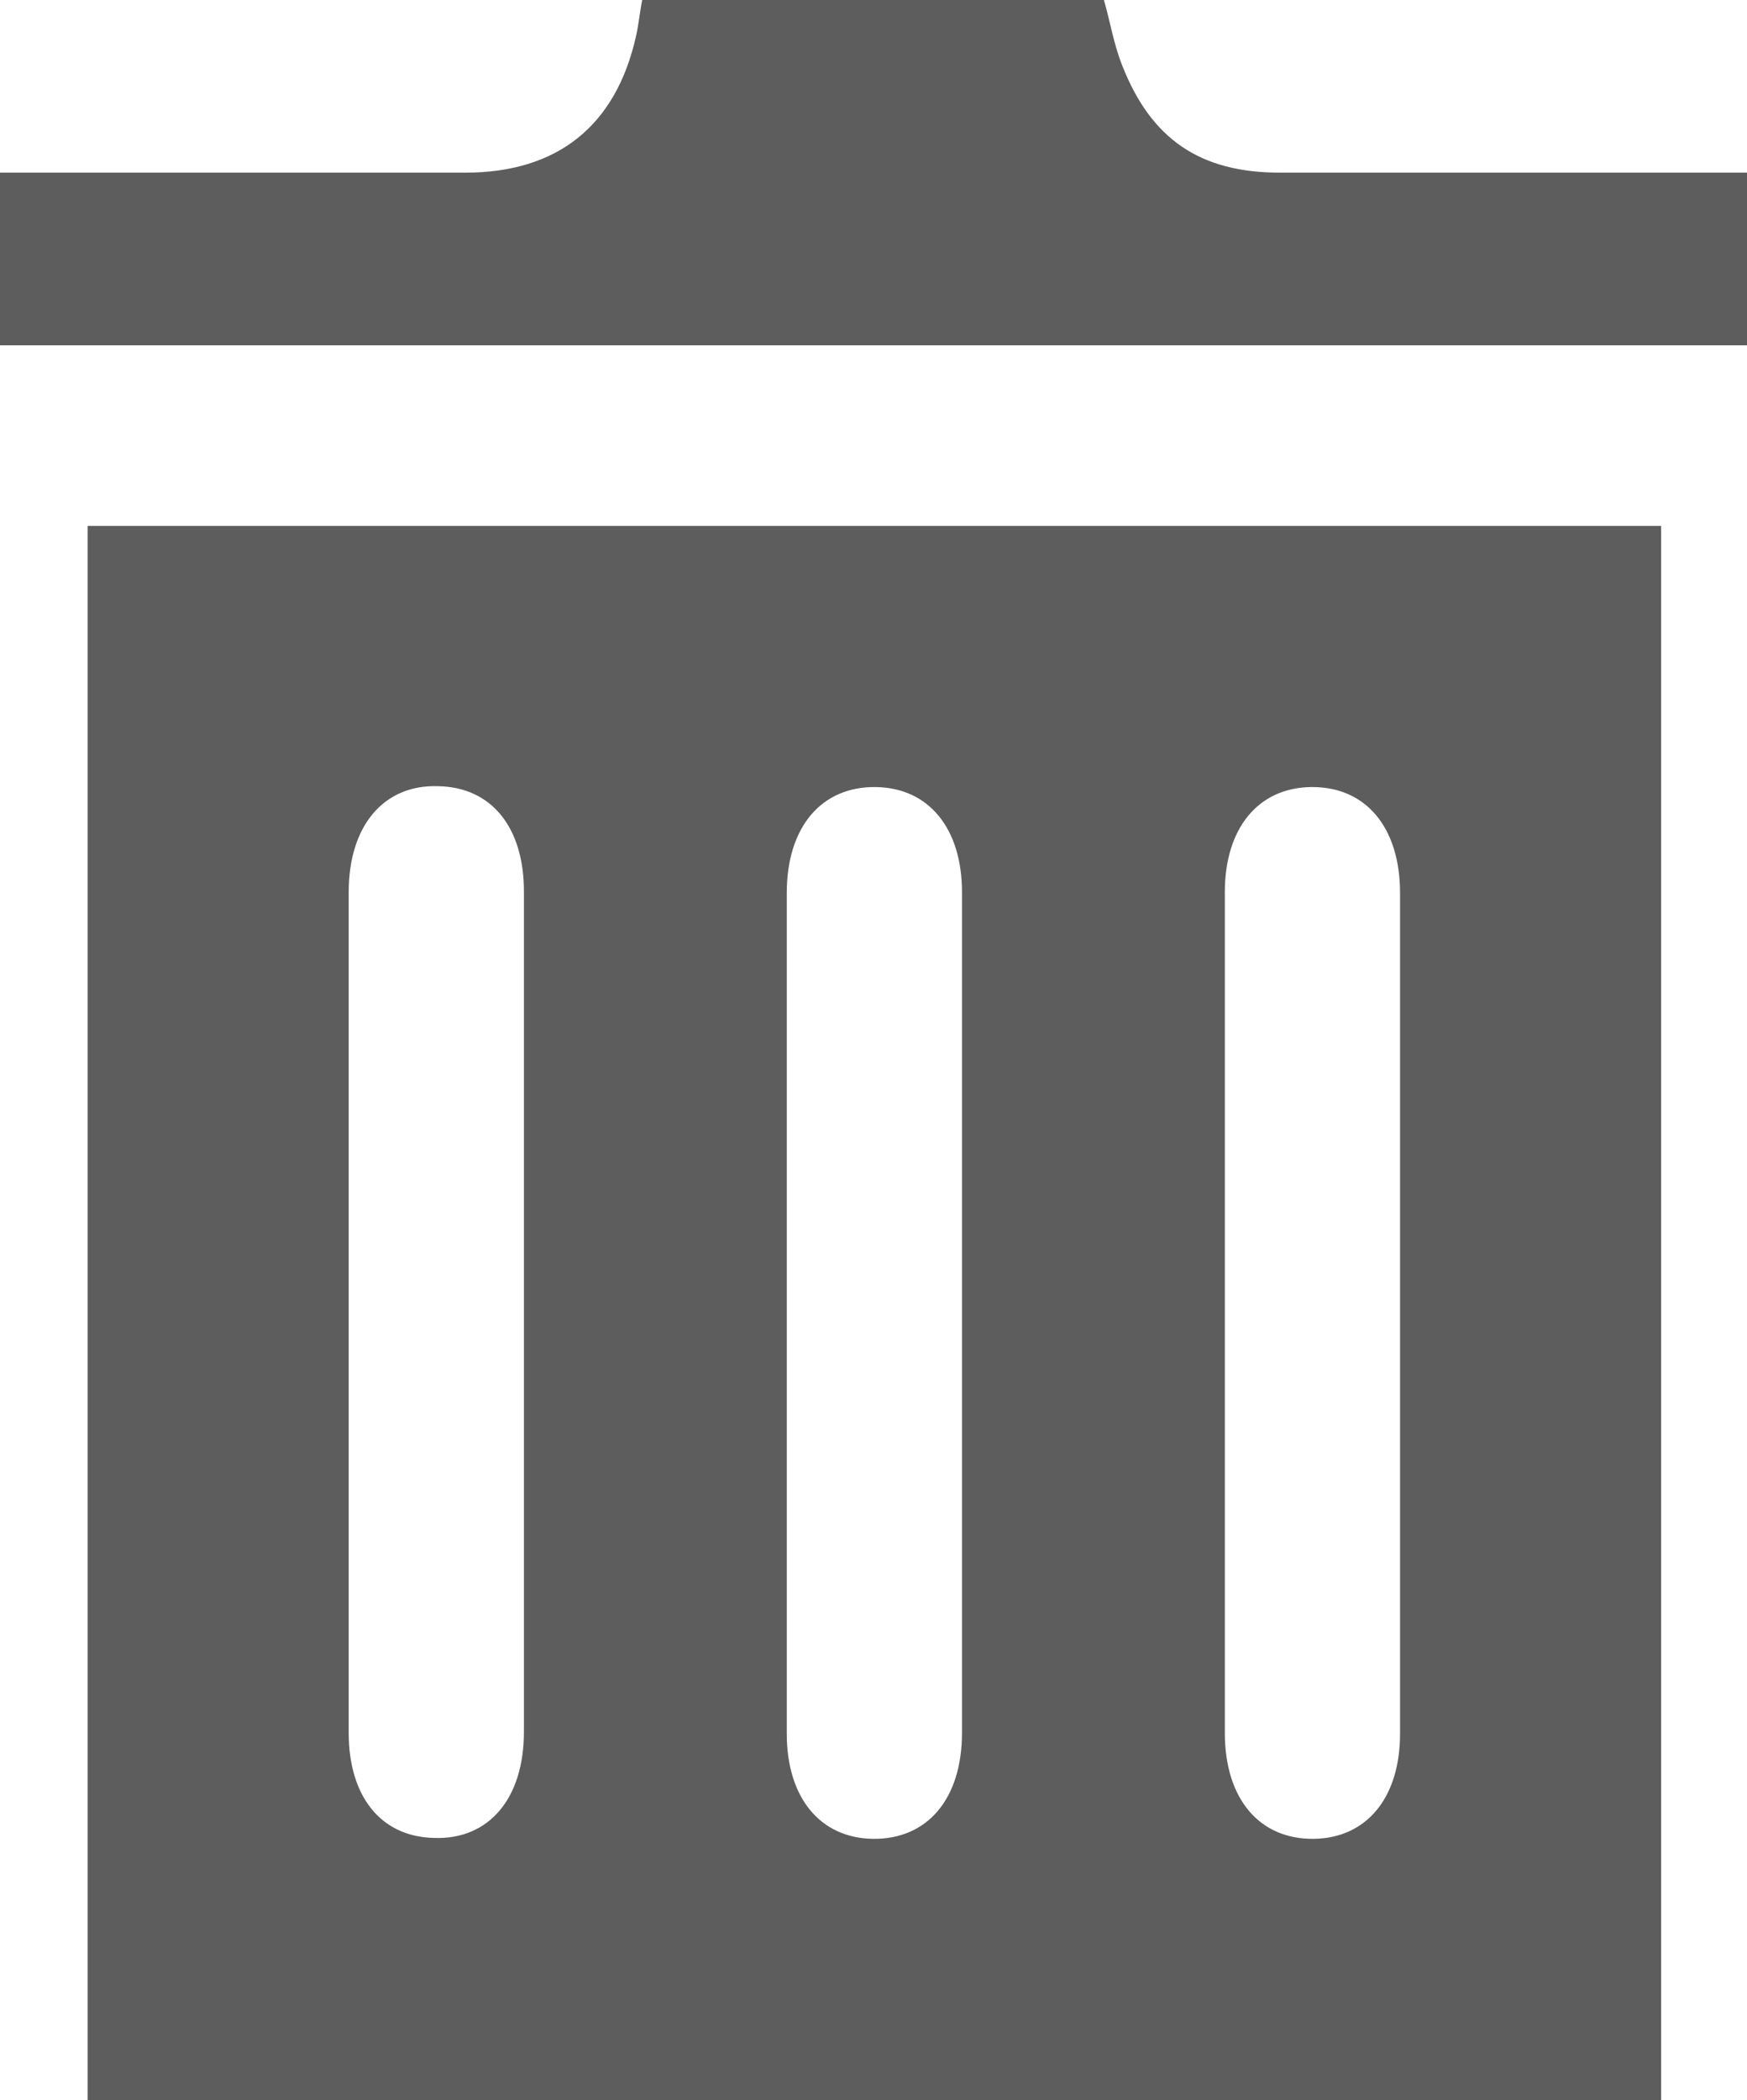
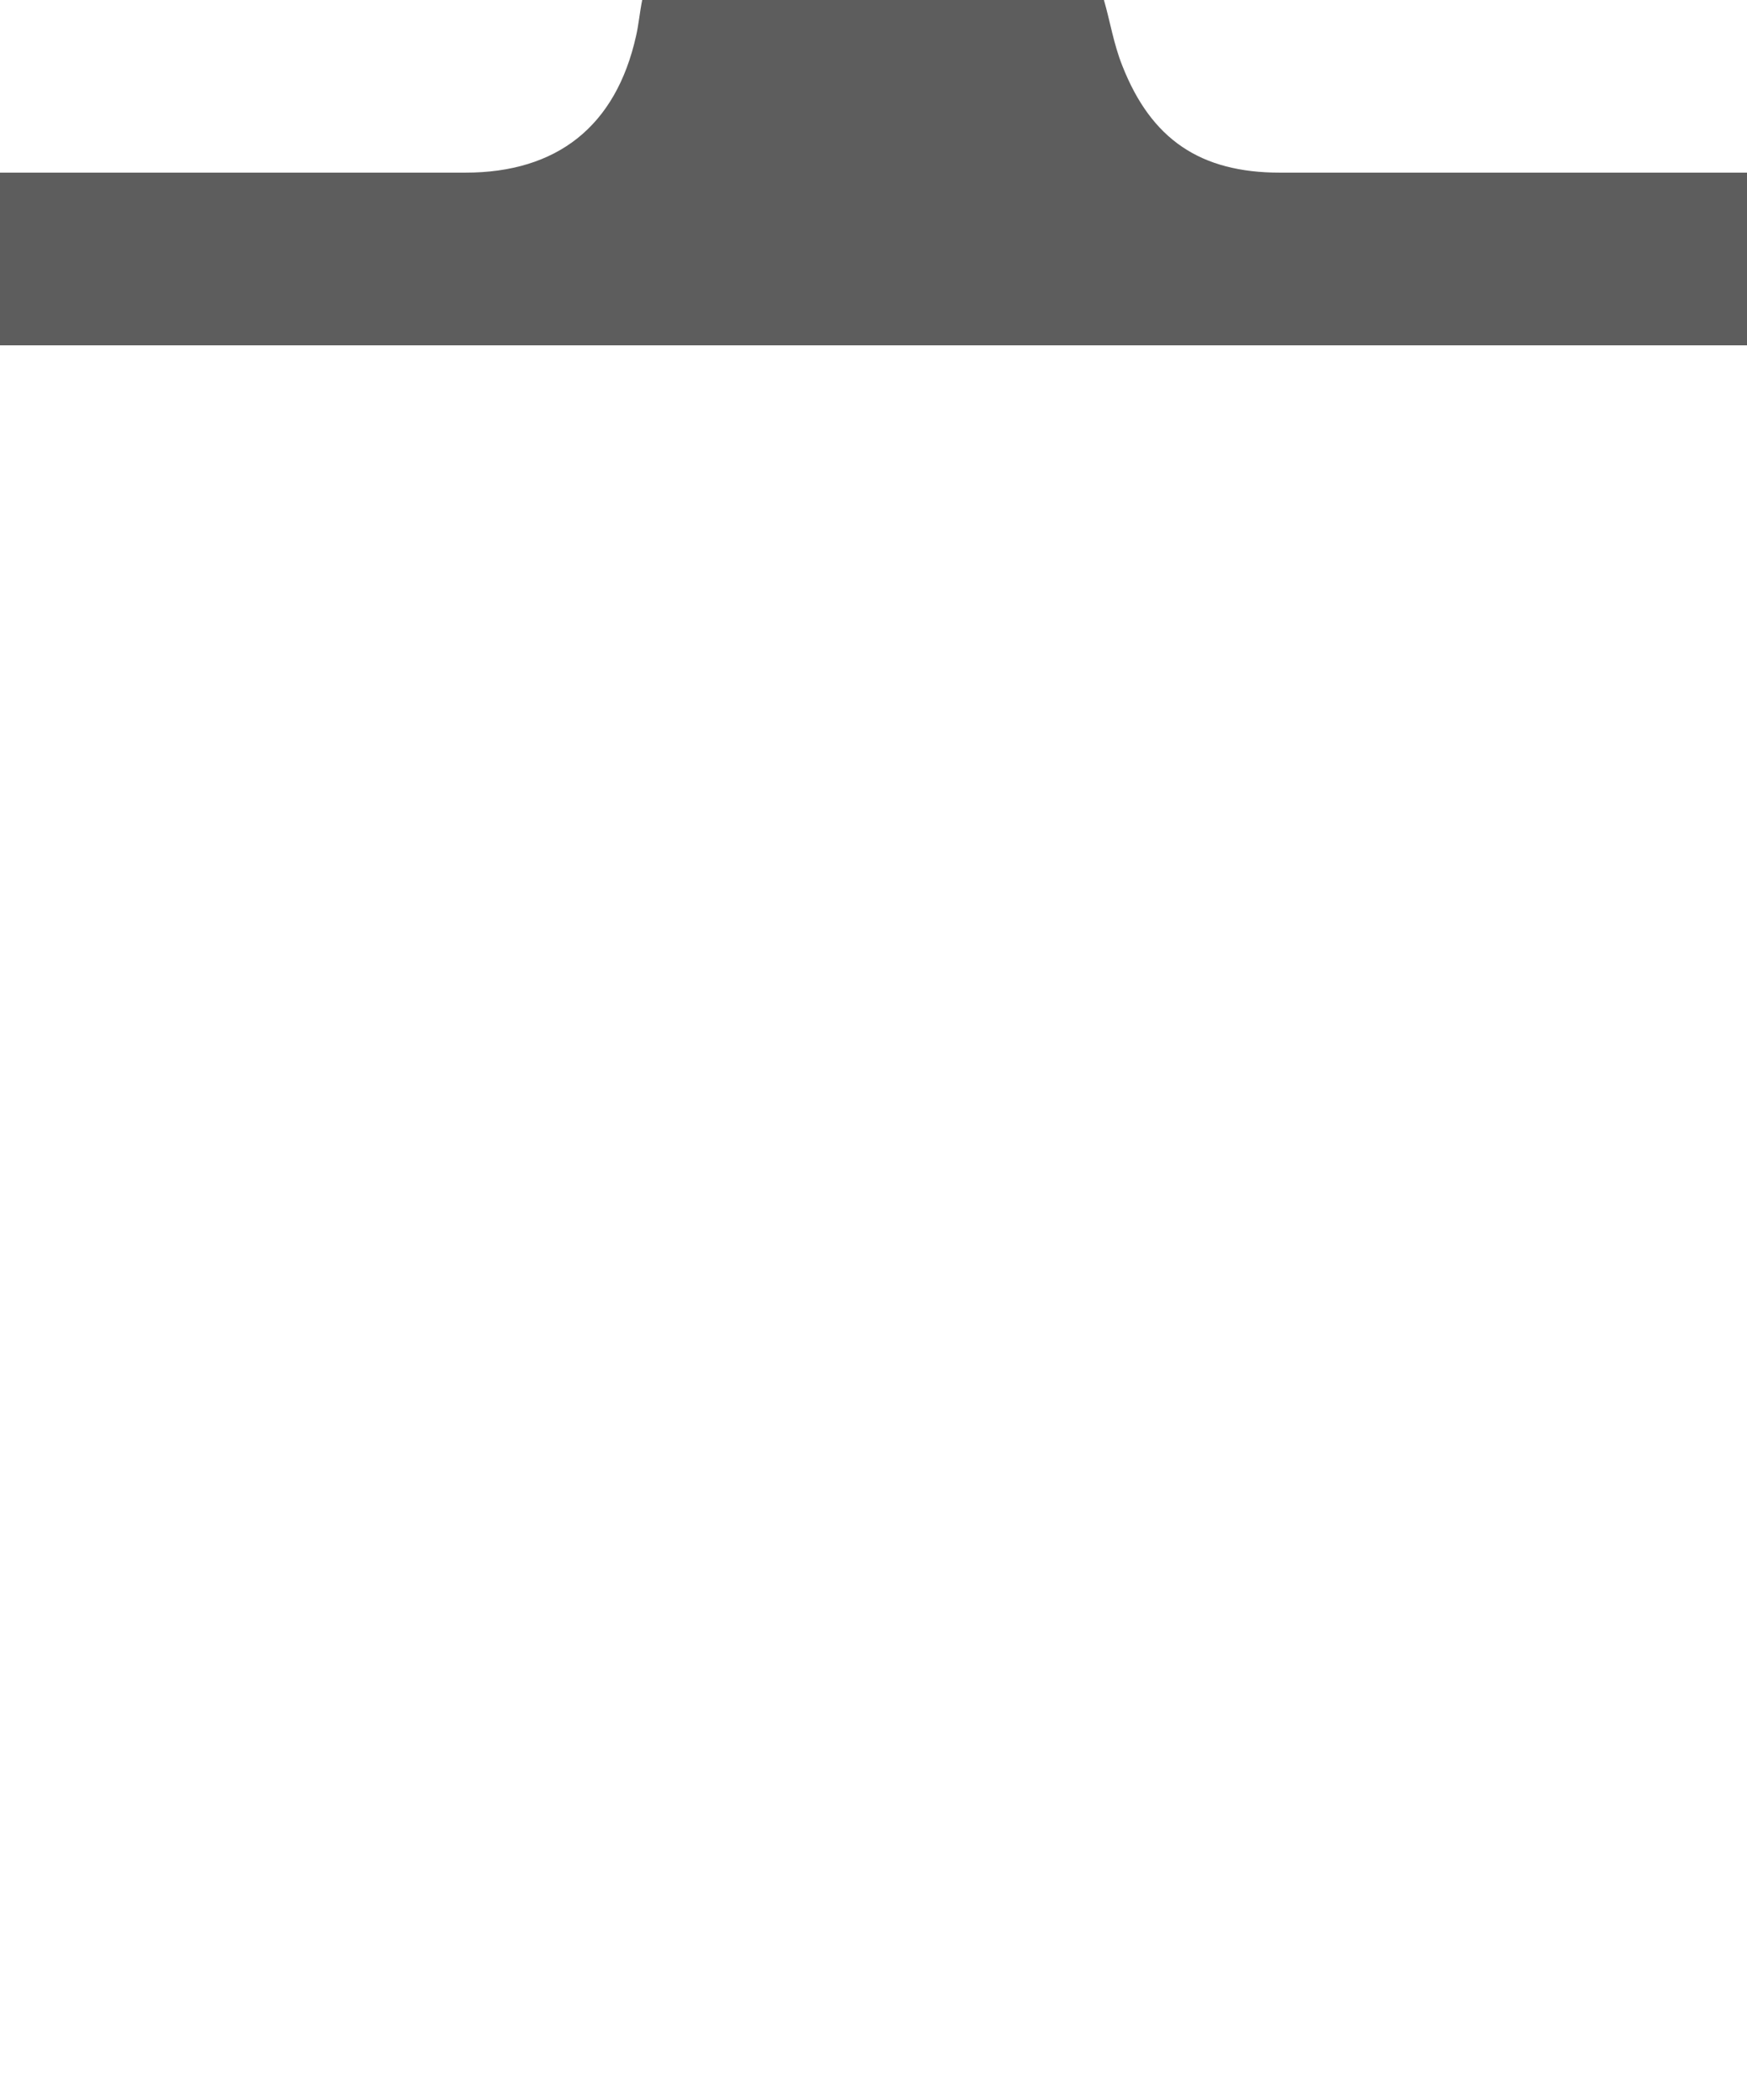
<svg xmlns="http://www.w3.org/2000/svg" version="1.1" id="Ebene_1" x="0px" y="0px" width="199.4px" height="239.6px" viewBox="0 0 199.4 239.6" style="enable-background:new 0 0 199.4 239.6;" xml:space="preserve">
  <style type="text/css">
	.st0{fill:#5D5D5D;}
</style>
-   <path class="st0" d="M10,239.6c0-60,0-119.6,0-179.6c59.9,0,119.6,0,179.6,0c0,59.8,0,119.6,0,179.6  C129.7,239.6,70.1,239.6,10,239.6z M39.8,149.8c0,16,0,32,0,47.9c0,7.3,3.7,11.9,9.8,12c6.2,0.2,10.2-4.5,10.2-12.1  c0-32,0-63.9,0-95.9c0-7.3-3.7-11.9-9.8-12c-6.2-0.2-10.2,4.5-10.2,12.1C39.8,117.8,39.8,133.8,39.8,149.8z M109.8,149.7  c0-16,0-32,0-47.9c0-7.3-3.8-11.9-9.8-12c-6.2-0.1-10.2,4.5-10.2,12.1c0,32,0,63.9,0,95.9c0,7.3,3.8,11.9,9.8,12  c6.2,0.1,10.2-4.5,10.2-12.1C109.8,181.7,109.8,165.7,109.8,149.7z M139.8,149.8c0,16,0,32,0,47.9c0,7.6,4,12.2,10.2,12.1  c6-0.1,9.8-4.7,9.8-12c0-32,0-63.9,0-95.9c0-7.6-4-12.2-10.2-12.1c-6,0.1-9.8,4.7-9.8,12C139.8,117.8,139.8,133.8,139.8,149.8z" />
  <path class="st0" d="M0,39.4c0-6.6,0-12.9,0-19.7c9,0,17.8,0,26.6,0c8.8,0,17.7,0,26.5,0c10.5,0,17.2-5.3,19.5-15.6  c0.3-1.3,0.4-2.6,0.7-4.1c17.6,0,35,0,52.7,0c0.7,2.4,1.1,5,2.1,7.5c3.3,8.4,8.9,12.2,18,12.2c17.7,0,35.3,0,53.4,0  c0,6.5,0,12.9,0,19.7C133.2,39.4,66.8,39.4,0,39.4z" />
</svg>